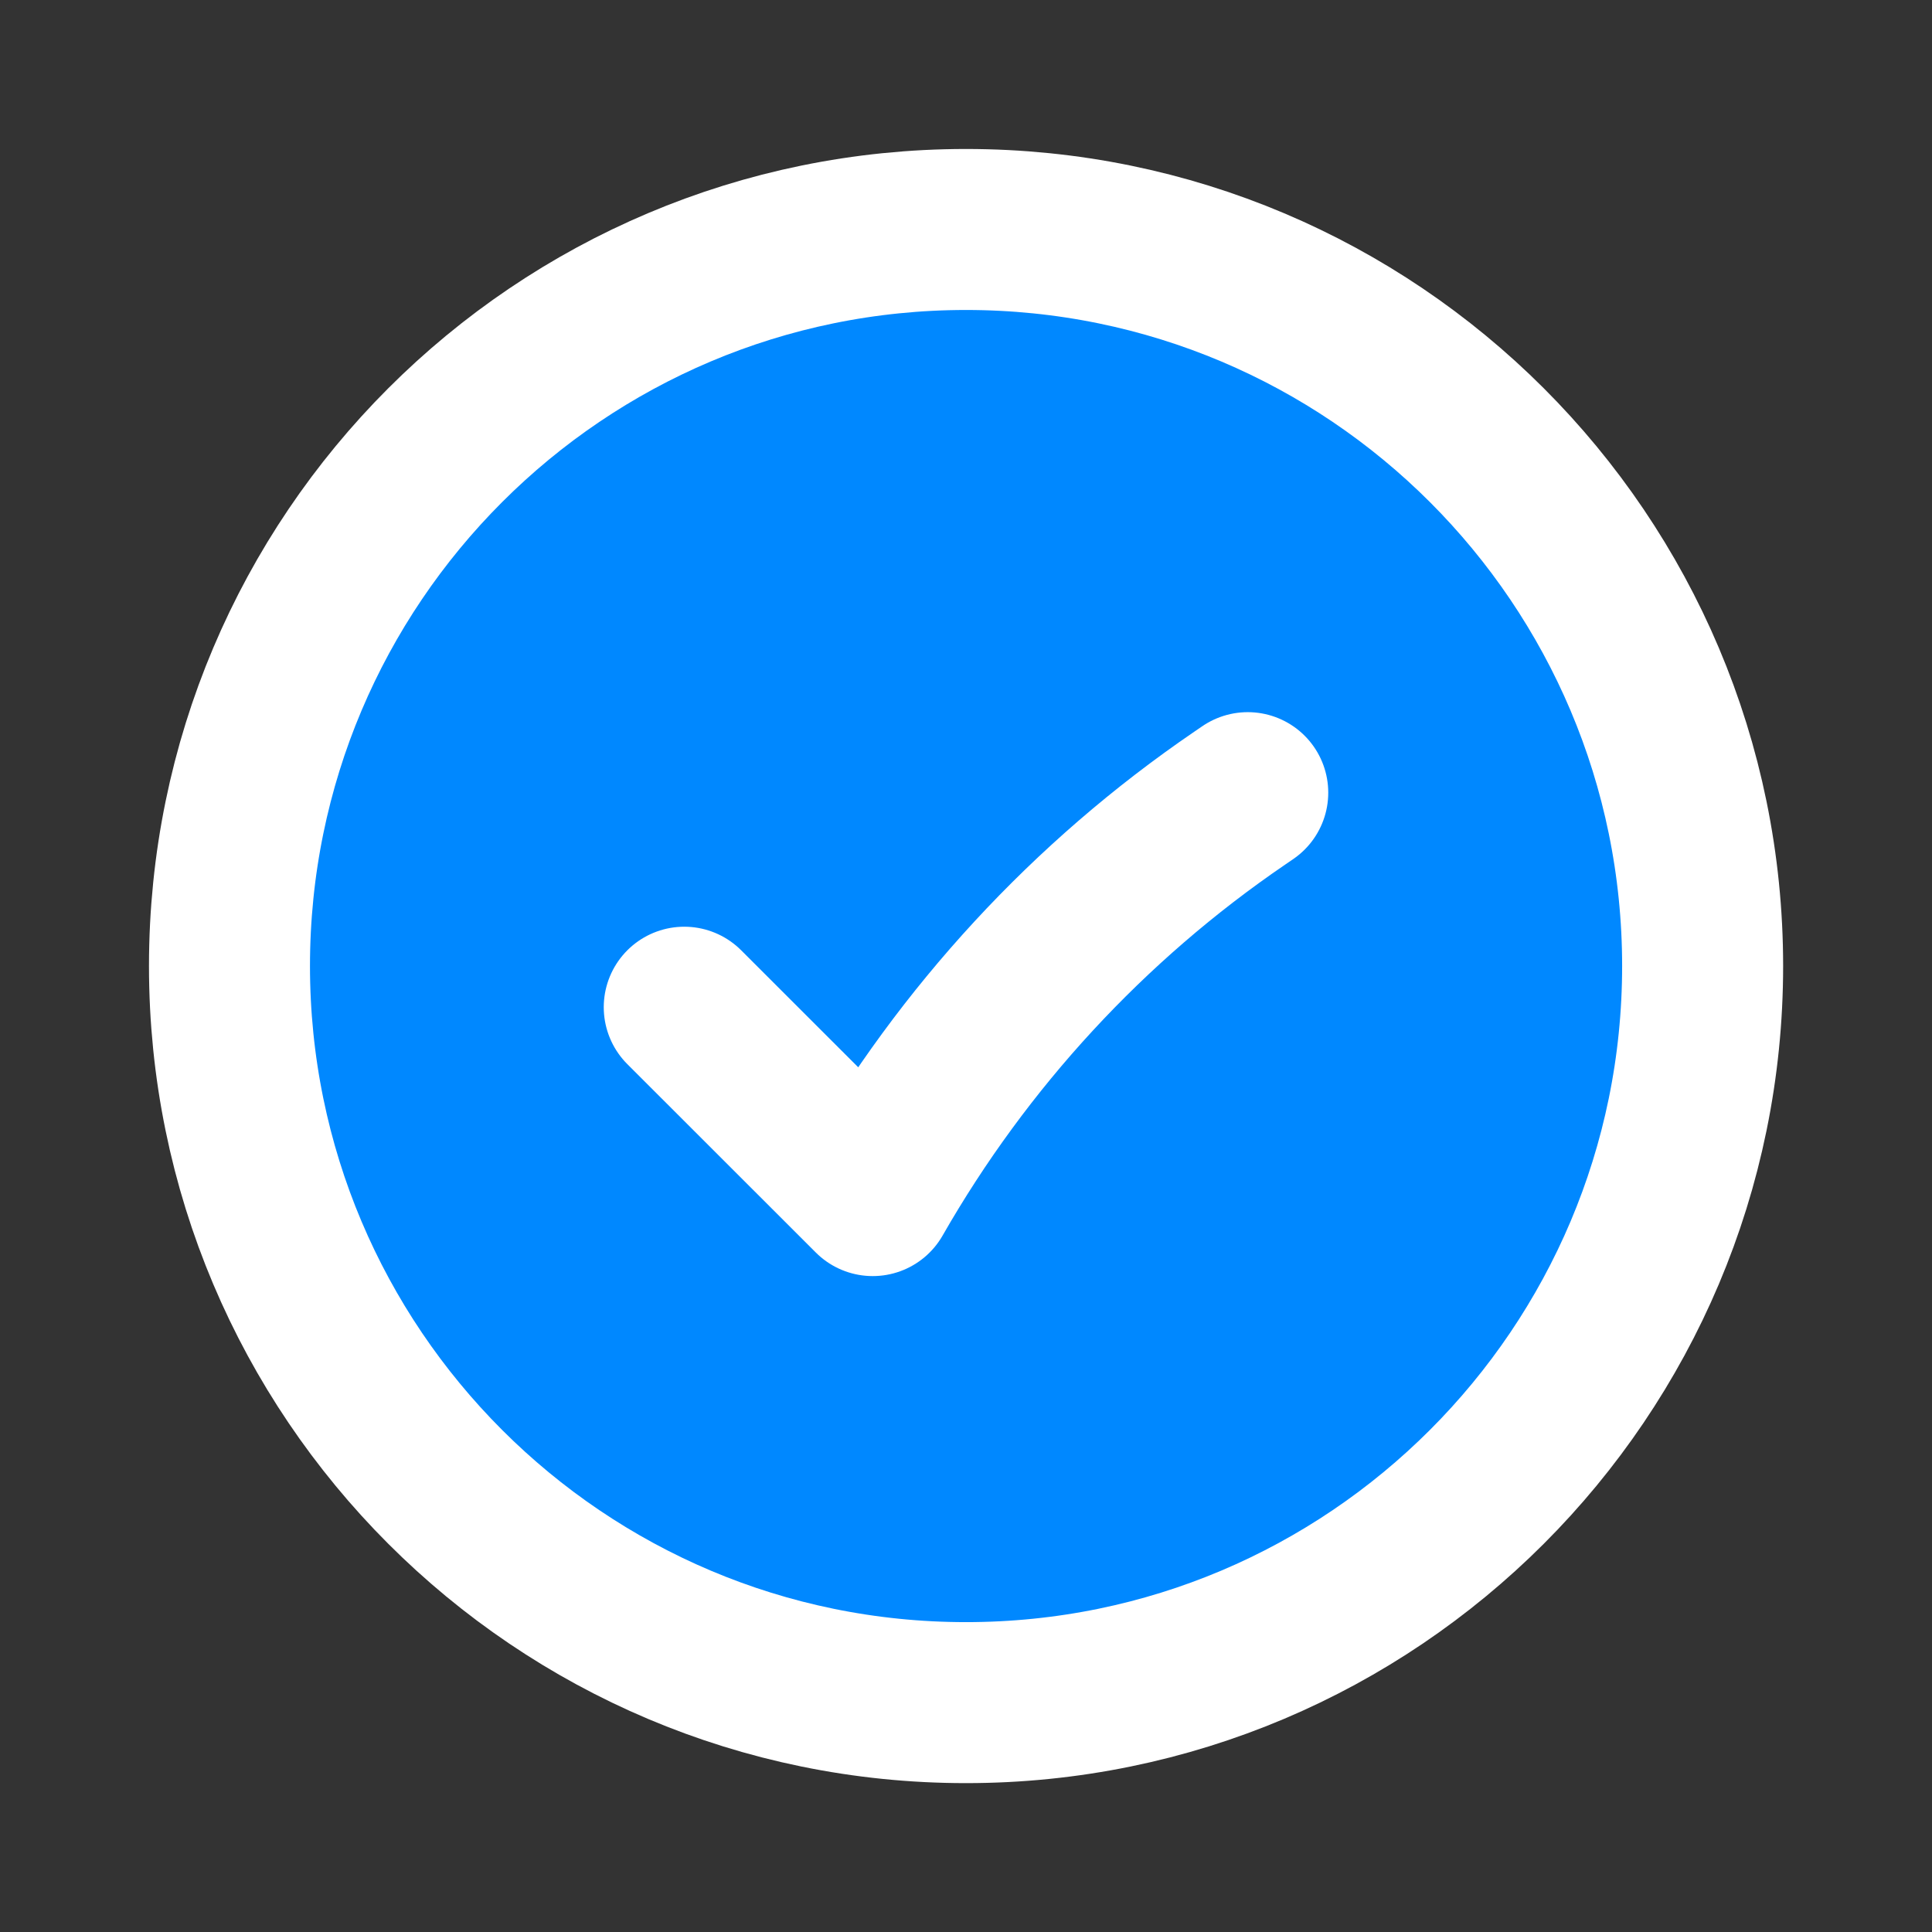
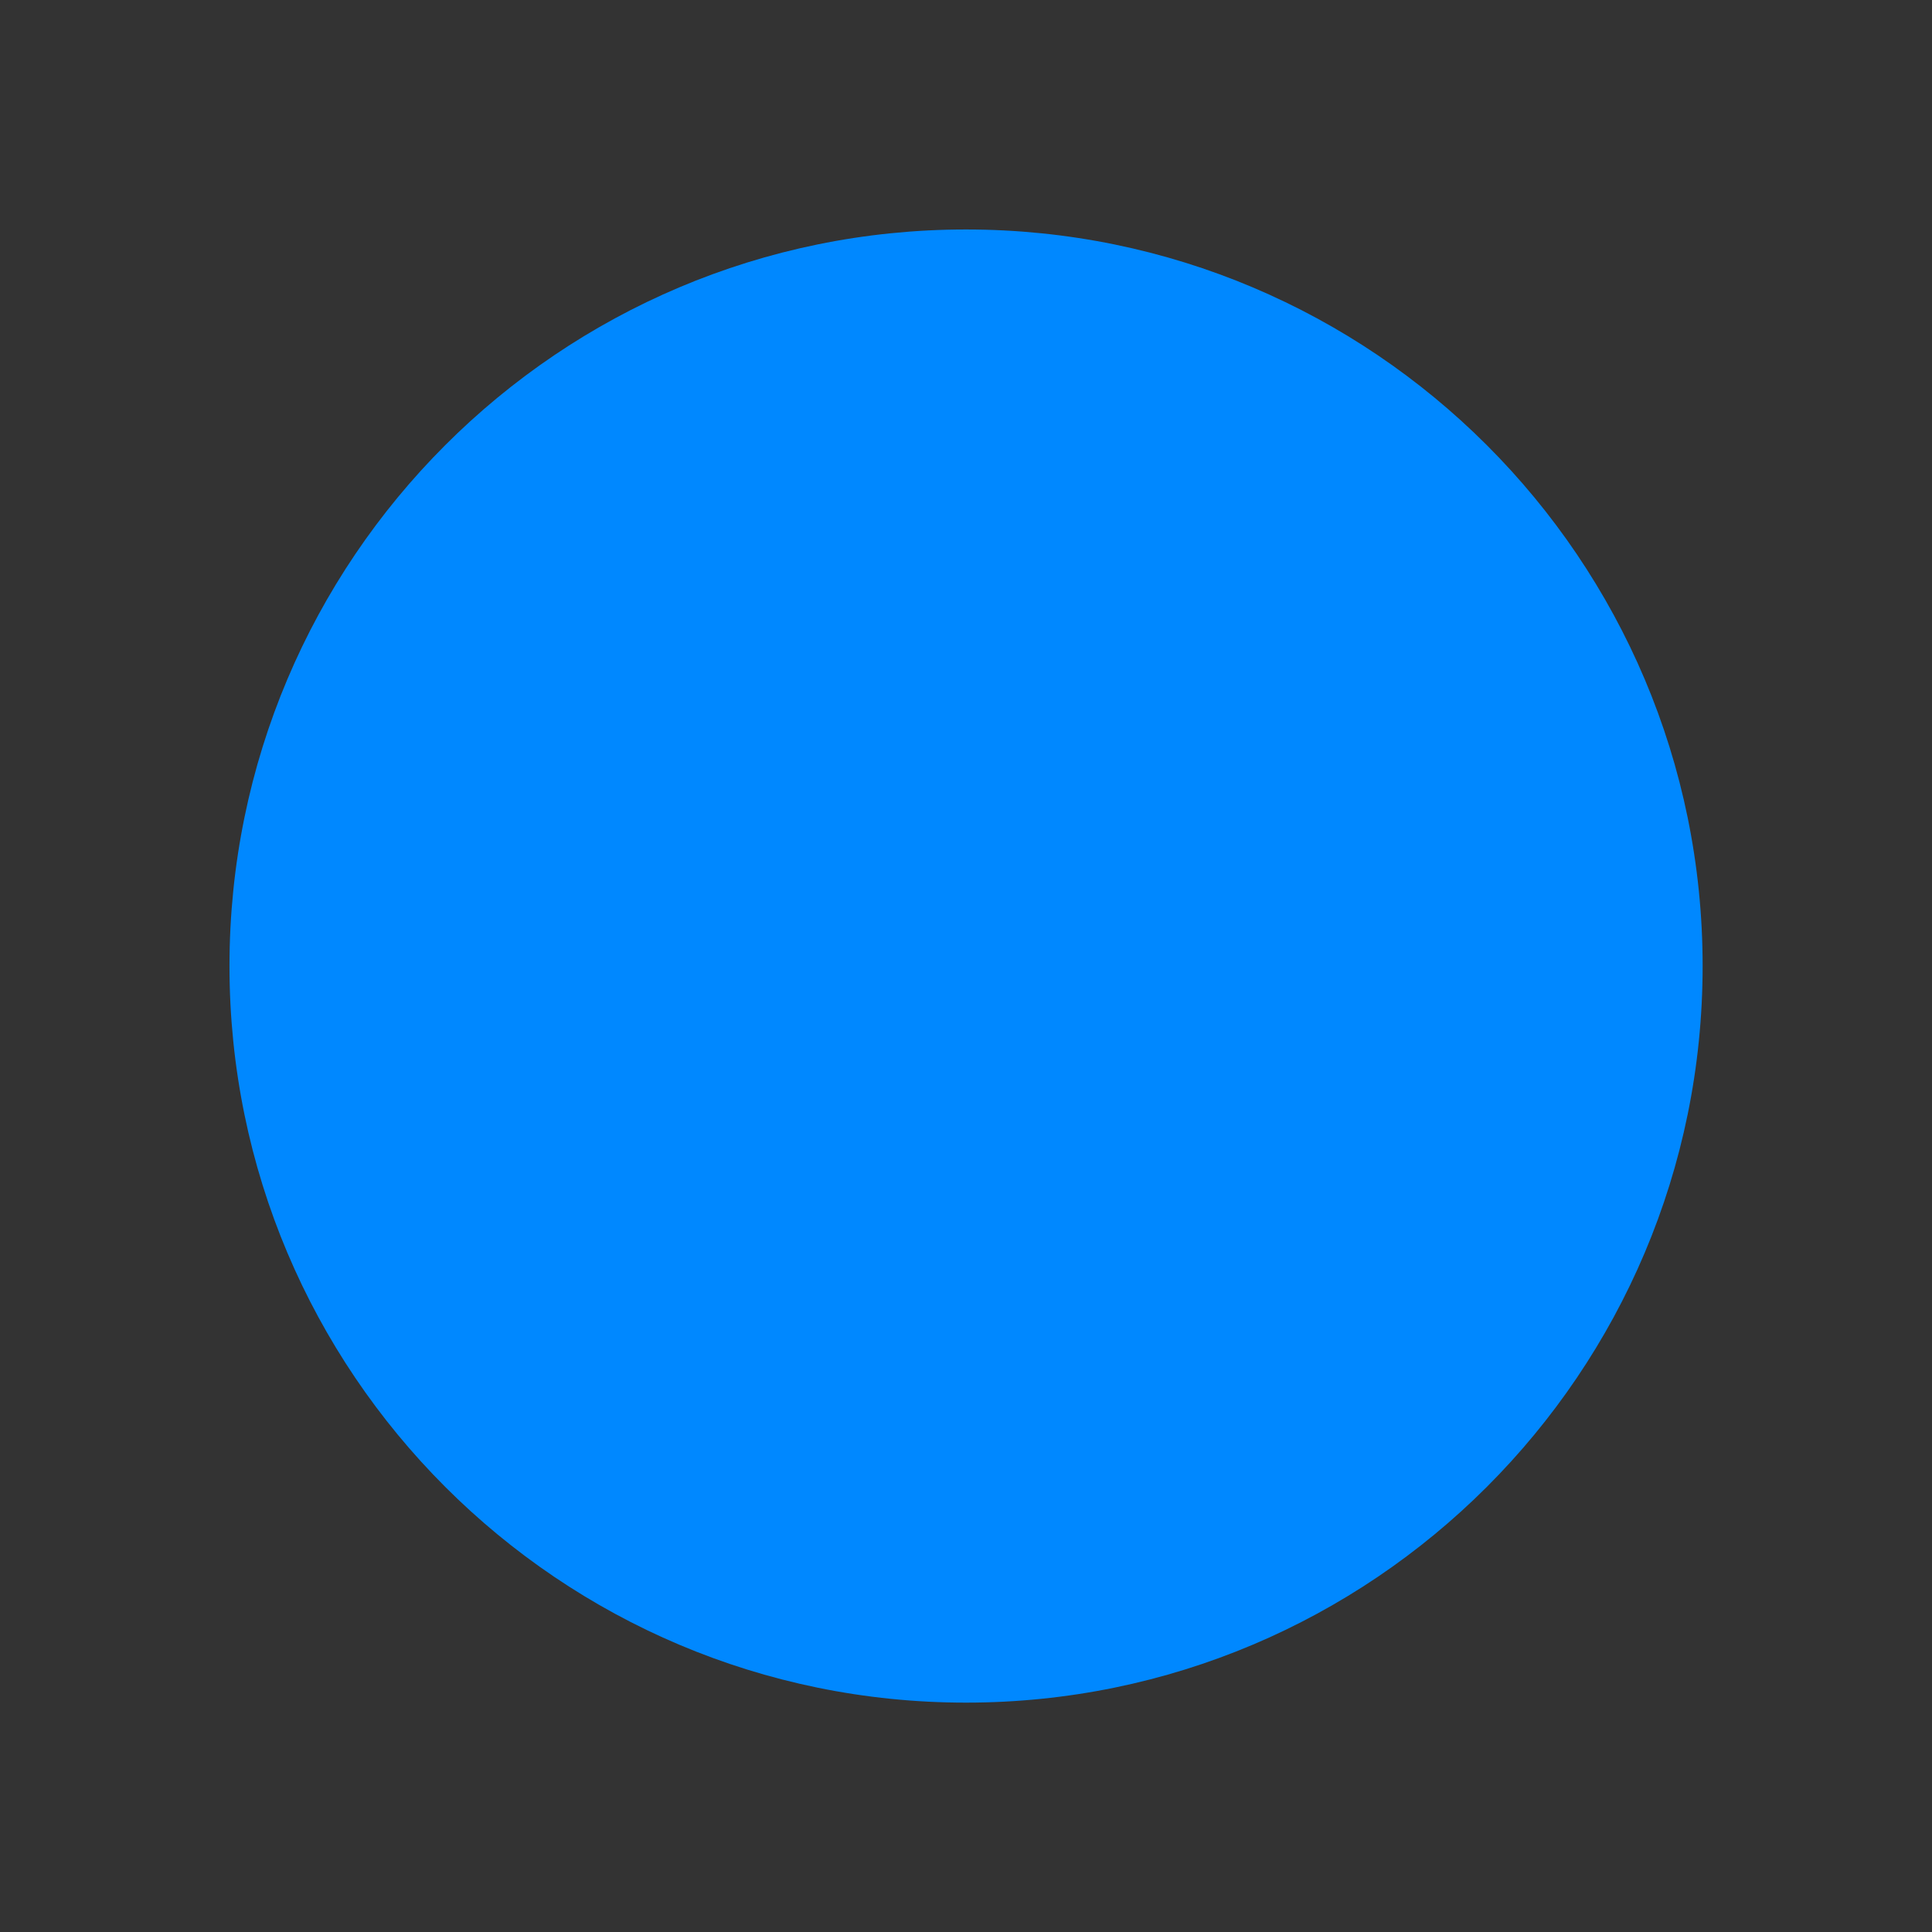
<svg xmlns="http://www.w3.org/2000/svg" width="18" height="18" viewBox="0 0 18 18" fill="none">
  <rect x="0" y="0" width="18" height="18" fill="#333333" stroke="none" />
  <path d="M9 15.863C12.79 15.863 15.863 12.79 15.863 9C15.863 5.21 12.79 2.138 9 2.138C5.21 2.138 2.138 5.21 2.138 9C2.138 12.79 5.21 15.863 9 15.863Z" fill="#0088FF" />
-   <path d="M6.375 9.384L8.131 11.139C8.976 9.662 10.144 8.396 11.549 7.437L11.625 7.385M15.863 9C15.863 12.79 12.79 15.863 9 15.863C5.21 15.863 2.138 12.79 2.138 9C2.138 5.21 5.21 2.138 9 2.138C12.79 2.138 15.863 5.21 15.863 9Z" stroke="white" stroke-width="1.5" stroke-linecap="round" stroke-linejoin="round" />
</svg>